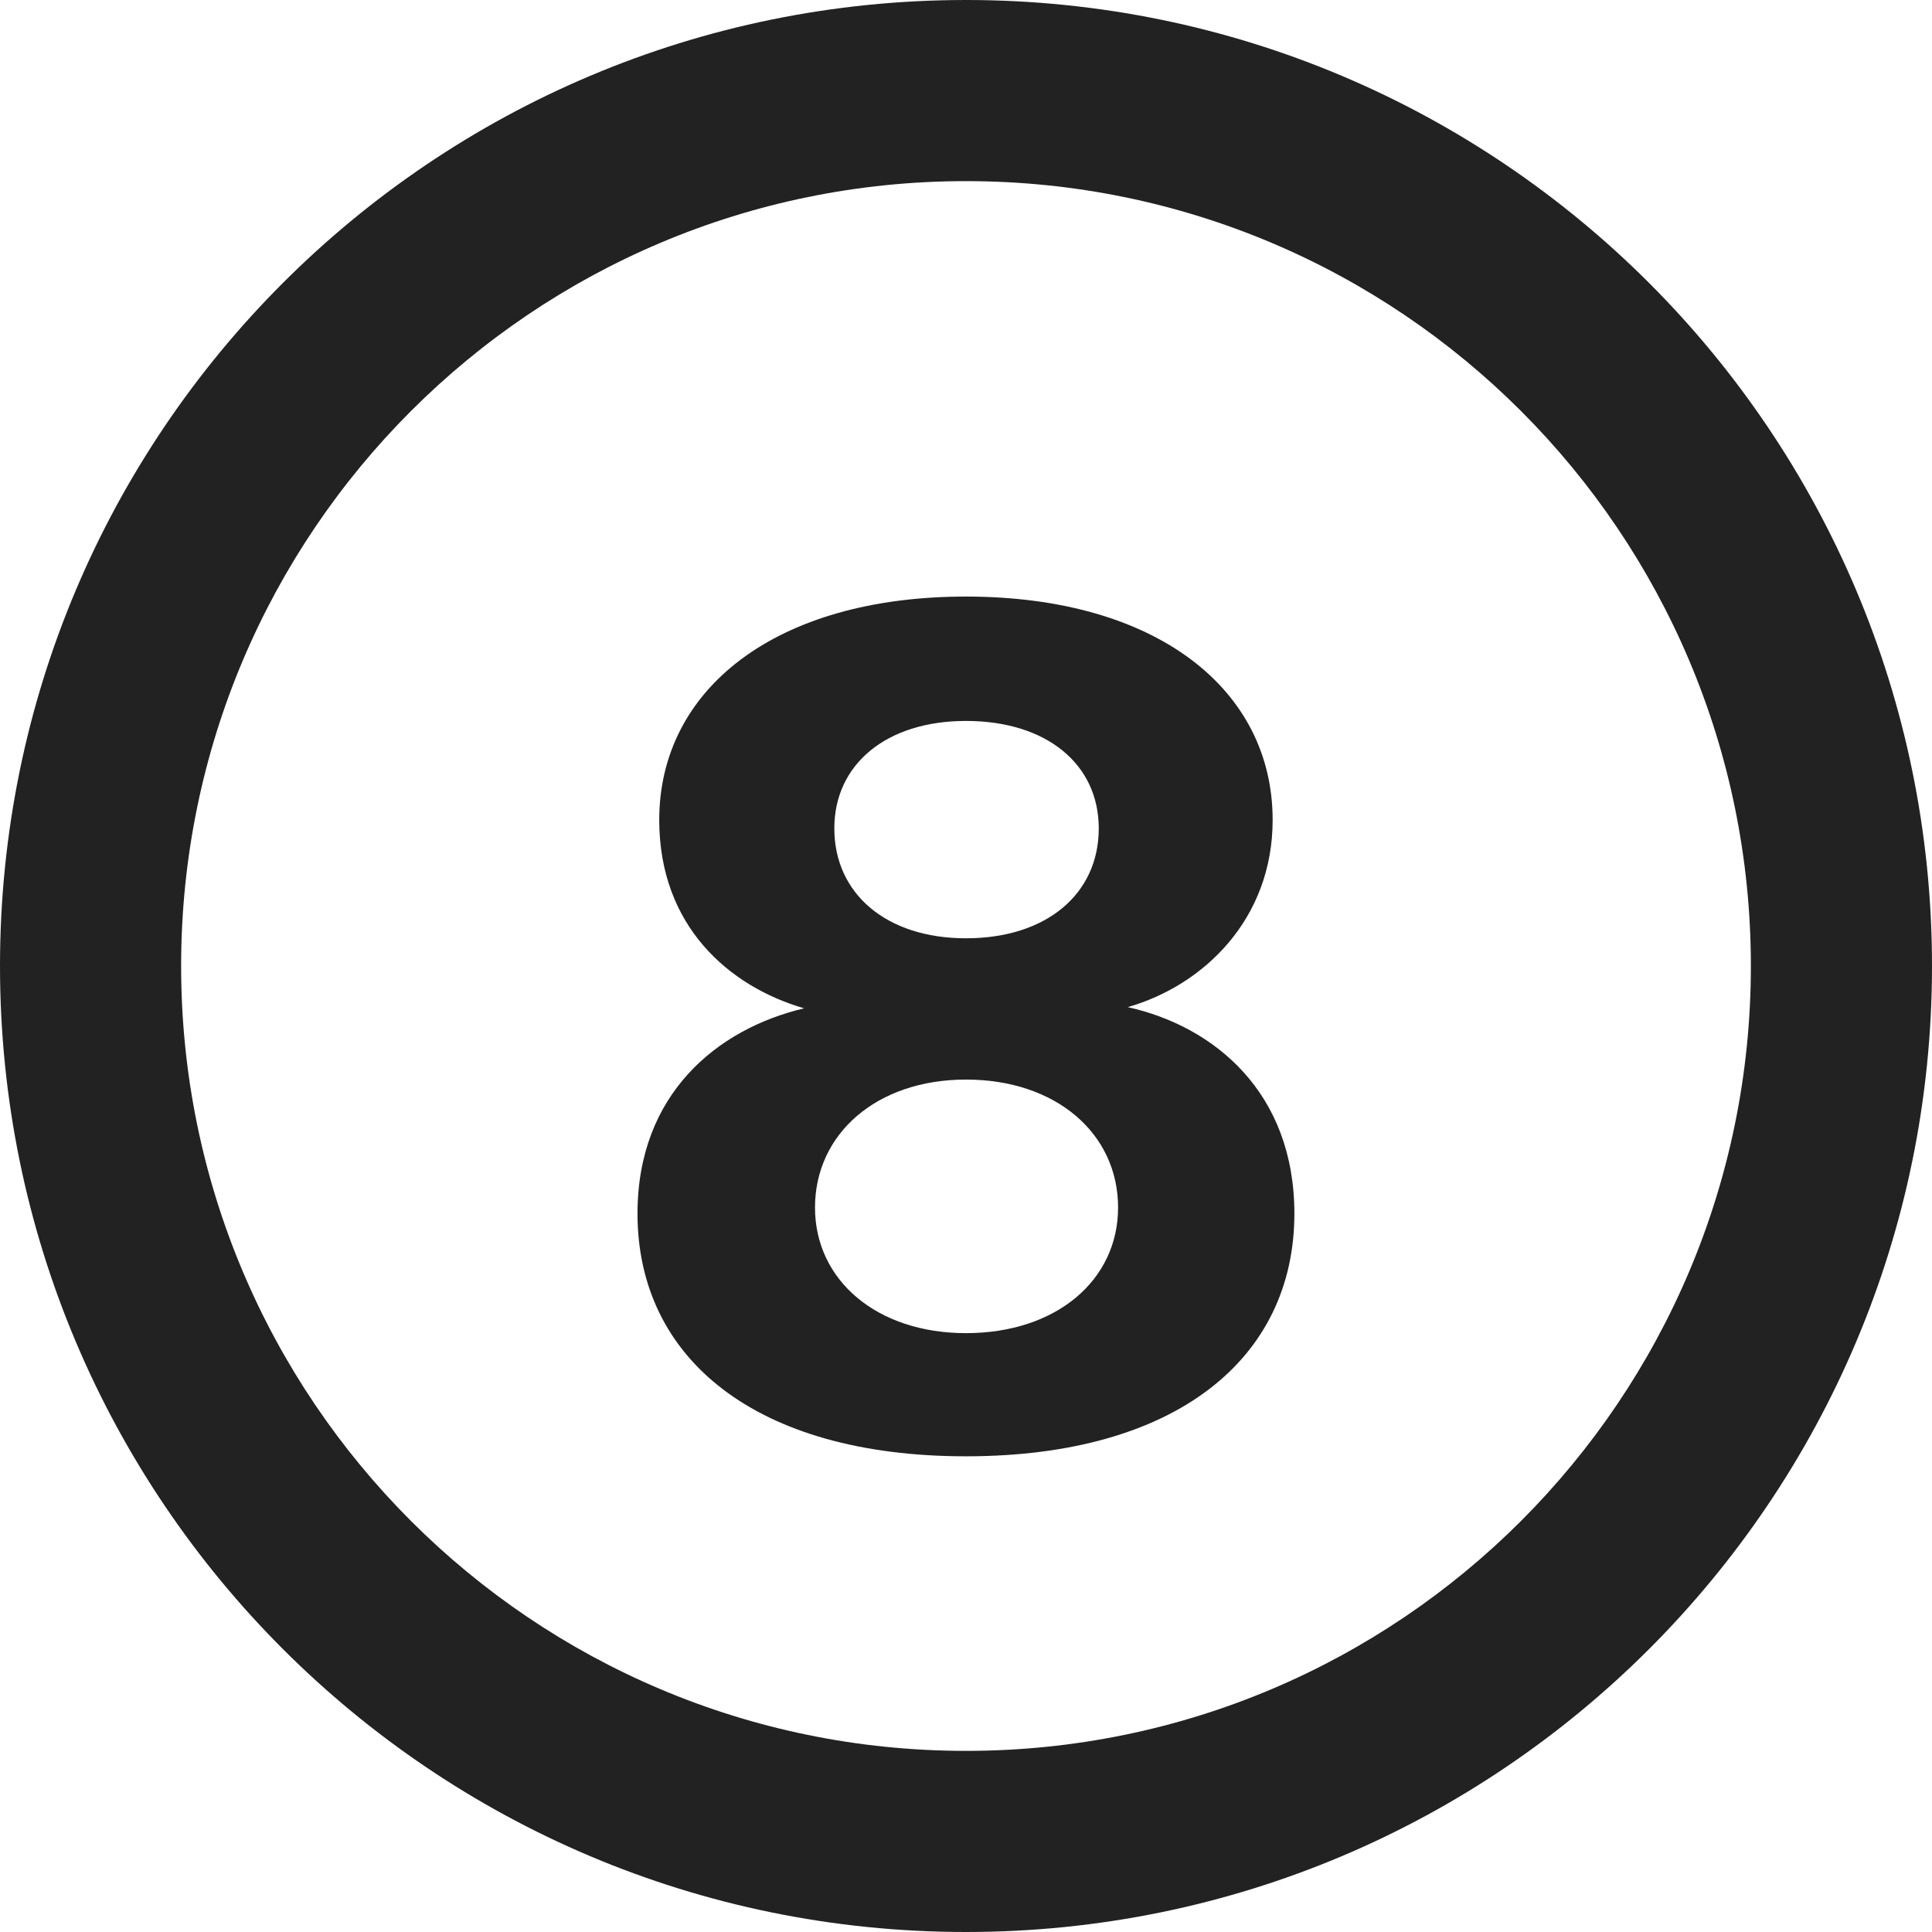
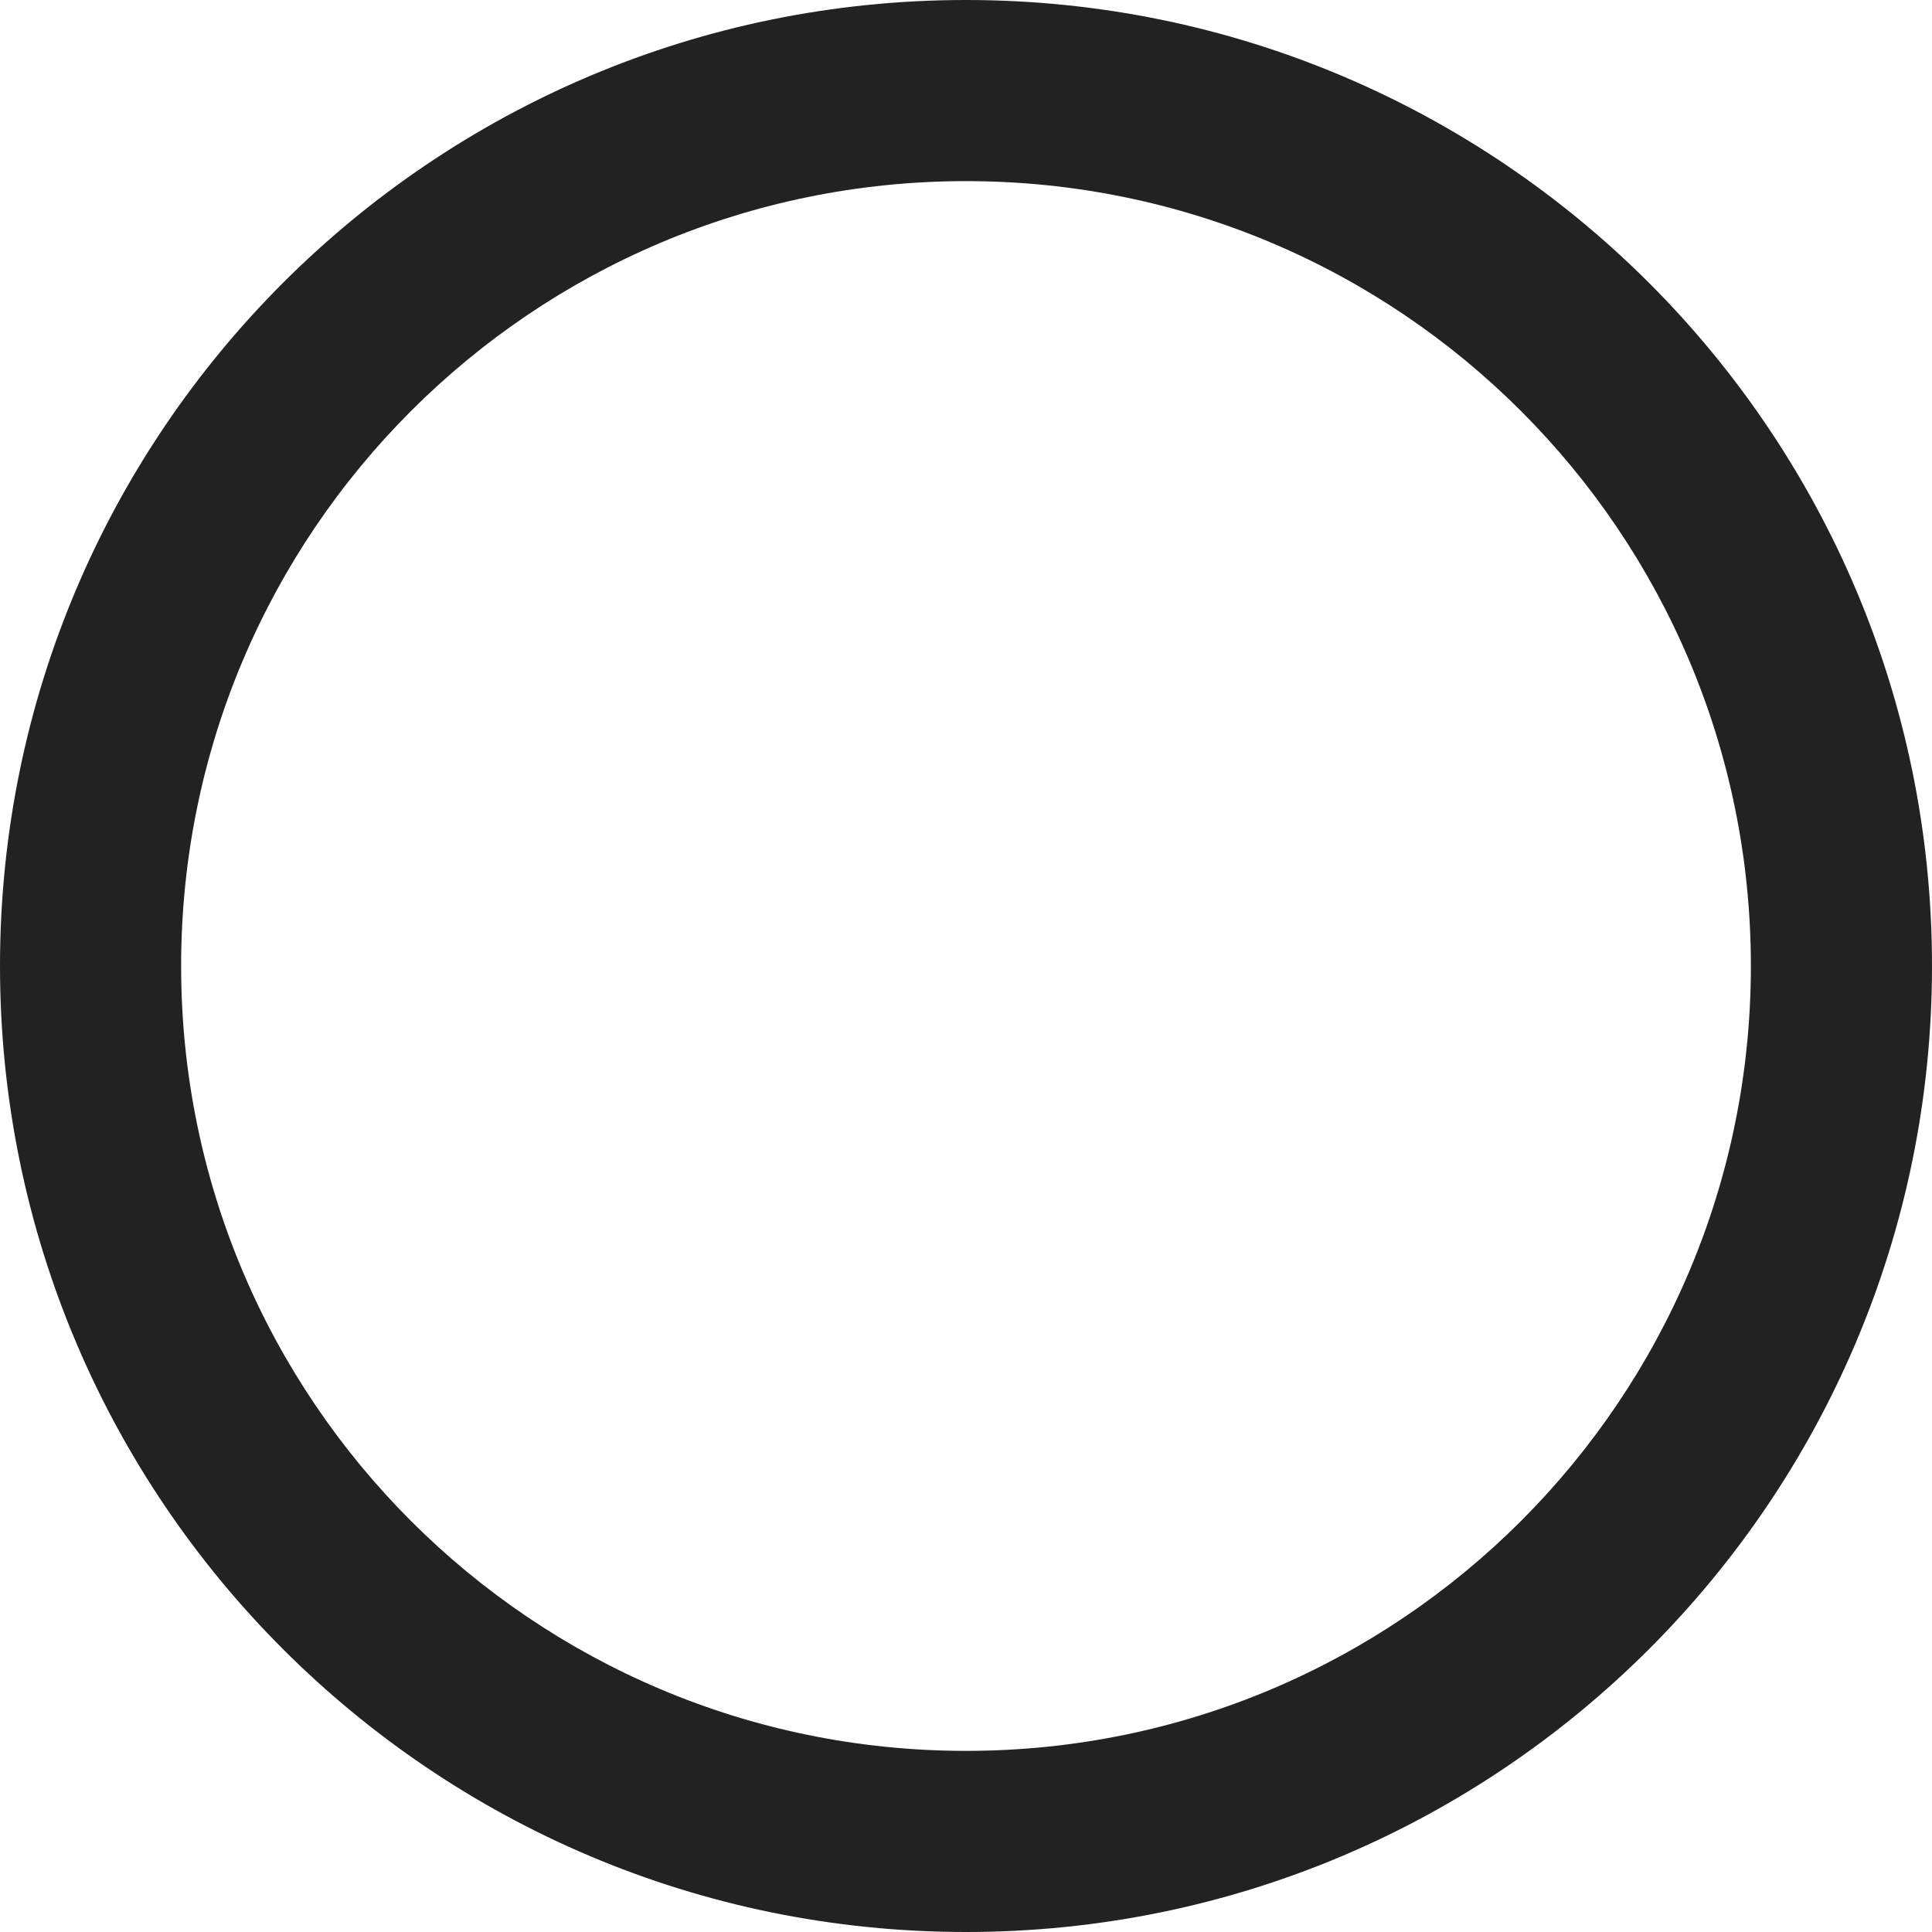
<svg xmlns="http://www.w3.org/2000/svg" width="32" height="32" viewBox="0 0 32 32" fill="none">
  <path d="M29 16C29 8.82 23.18 3 16 3C8.82 3 3 8.82 3 16C3 23.18 8.82 29 16 29V32C7.163 32 0 24.837 0 16C0 7.163 7.163 0 16 0C24.837 0 32 7.163 32 16C32 24.837 24.837 32 16 32V29C23.18 29 29 23.18 29 16Z" fill="#222222" />
-   <path d="M18.679 16.681C20.119 17.001 21.439 18.101 21.439 20.101C21.439 22.501 19.479 24.121 15.999 24.121C12.519 24.121 10.559 22.501 10.559 20.101C10.559 18.121 11.879 17.041 13.319 16.701C12.079 16.341 10.919 15.341 10.919 13.581C10.919 11.421 12.839 9.881 15.999 9.881C19.159 9.881 21.079 11.421 21.079 13.581C21.079 15.221 19.939 16.321 18.679 16.681ZM15.999 11.941C14.679 11.941 13.819 12.661 13.819 13.721C13.819 14.801 14.679 15.541 15.999 15.541C17.339 15.541 18.199 14.801 18.199 13.721C18.199 12.661 17.339 11.941 15.999 11.941ZM15.999 22.081C17.499 22.081 18.519 21.201 18.519 20.001C18.519 18.781 17.499 17.881 15.999 17.881C14.519 17.881 13.499 18.781 13.499 20.001C13.499 21.201 14.519 22.081 15.999 22.081Z" fill="#222222" />
</svg>